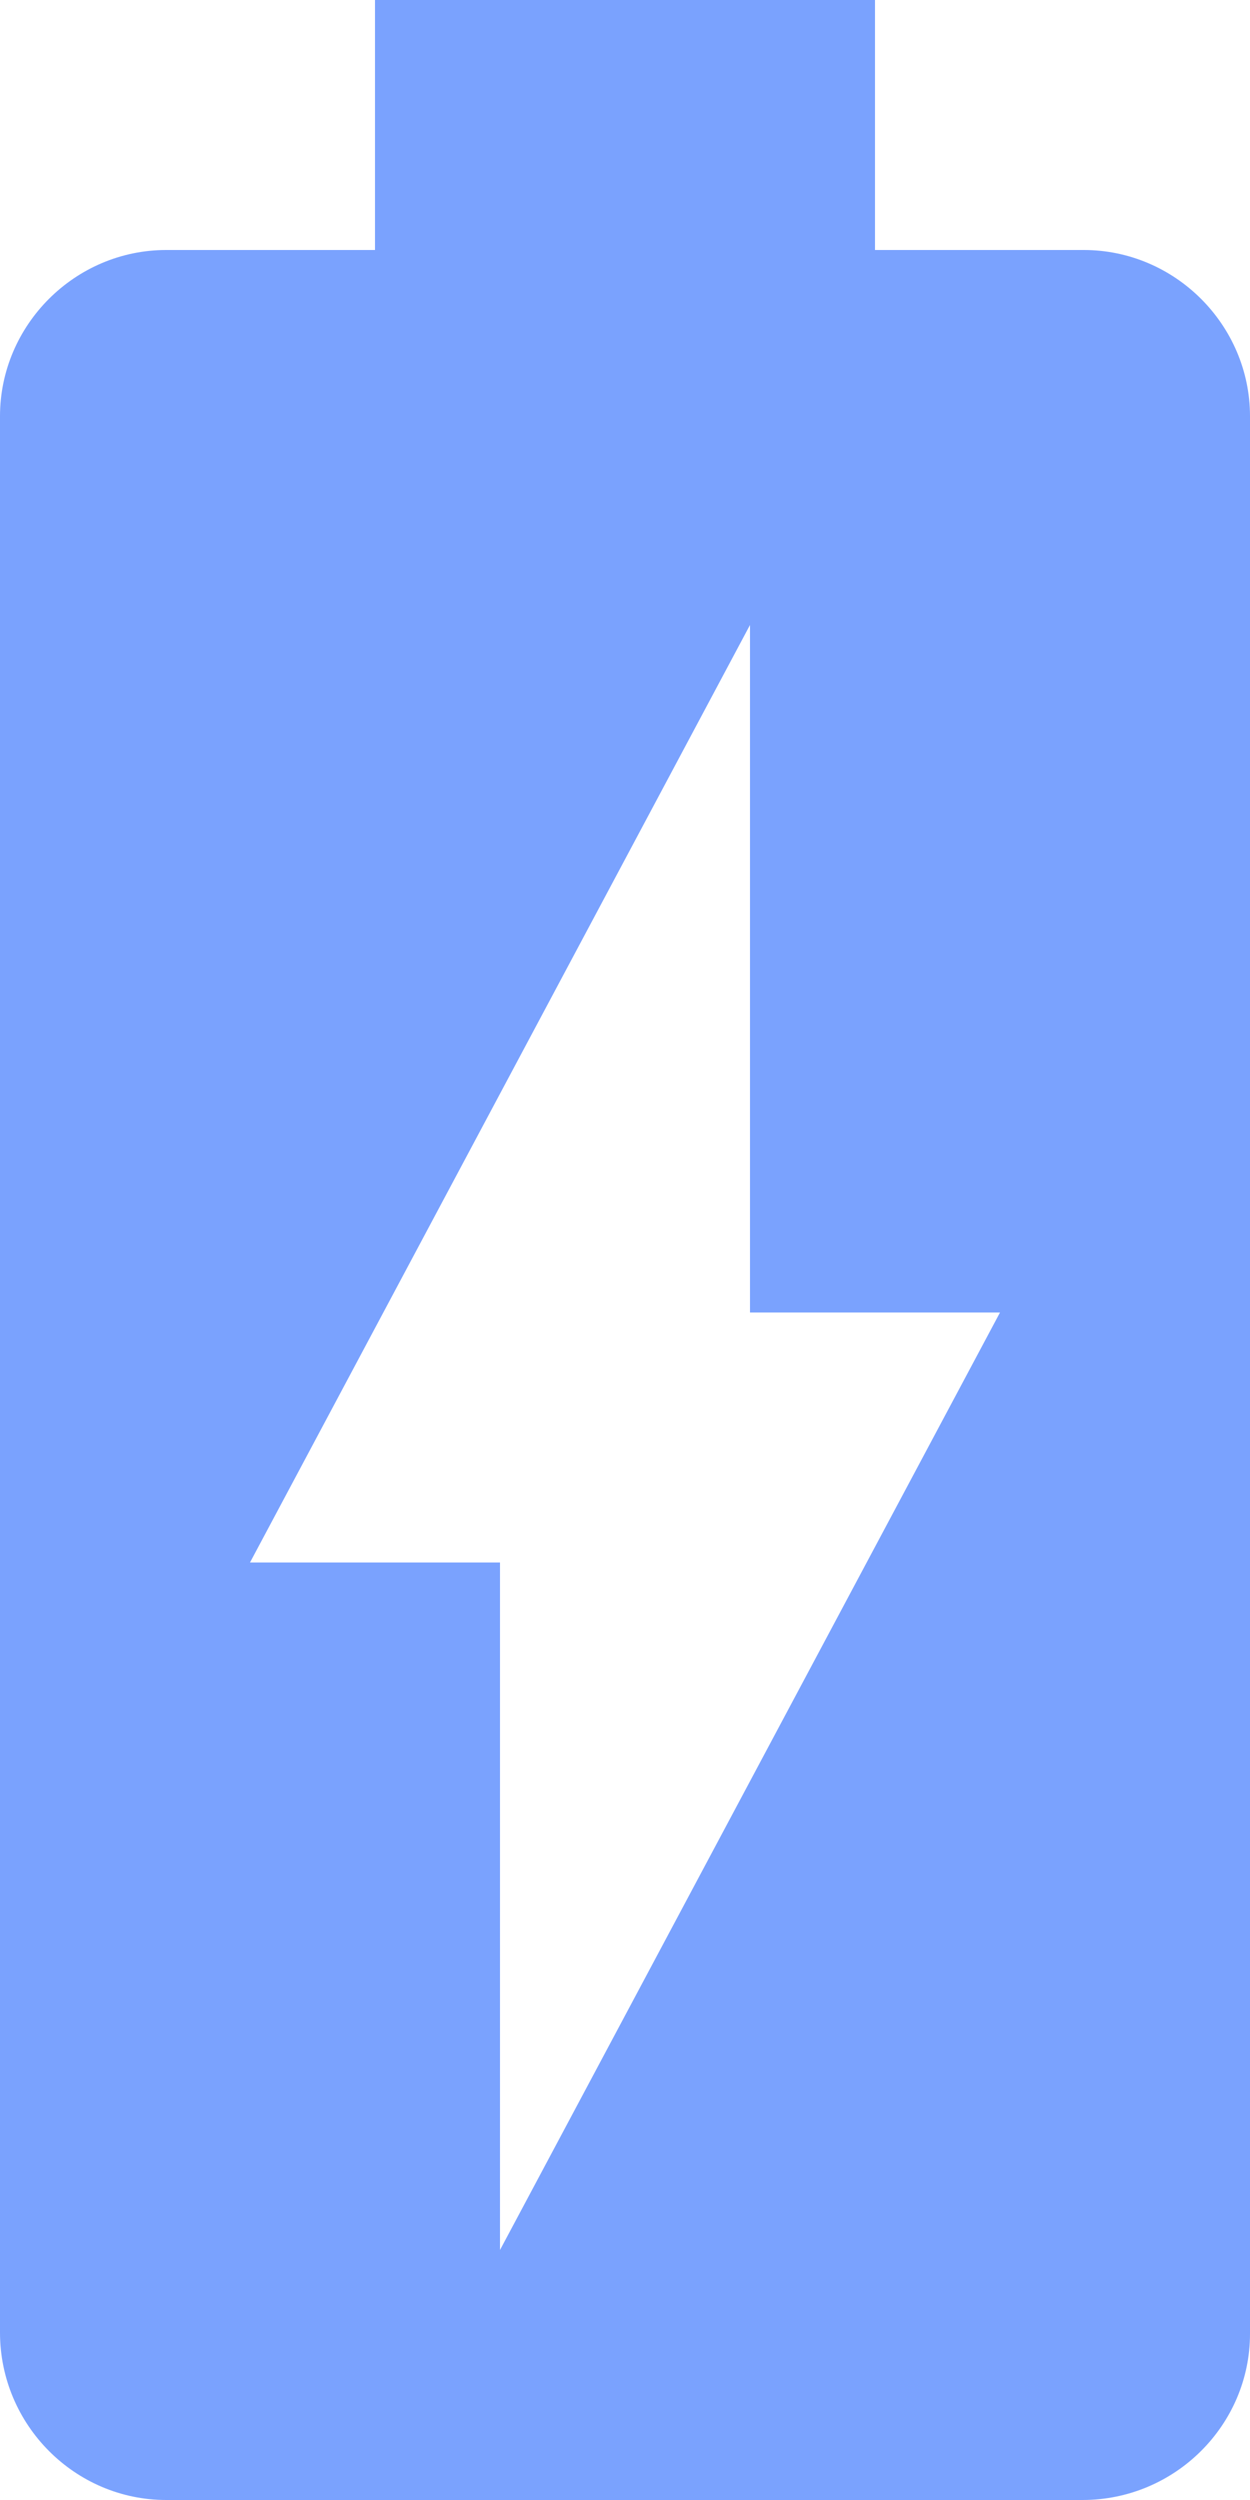
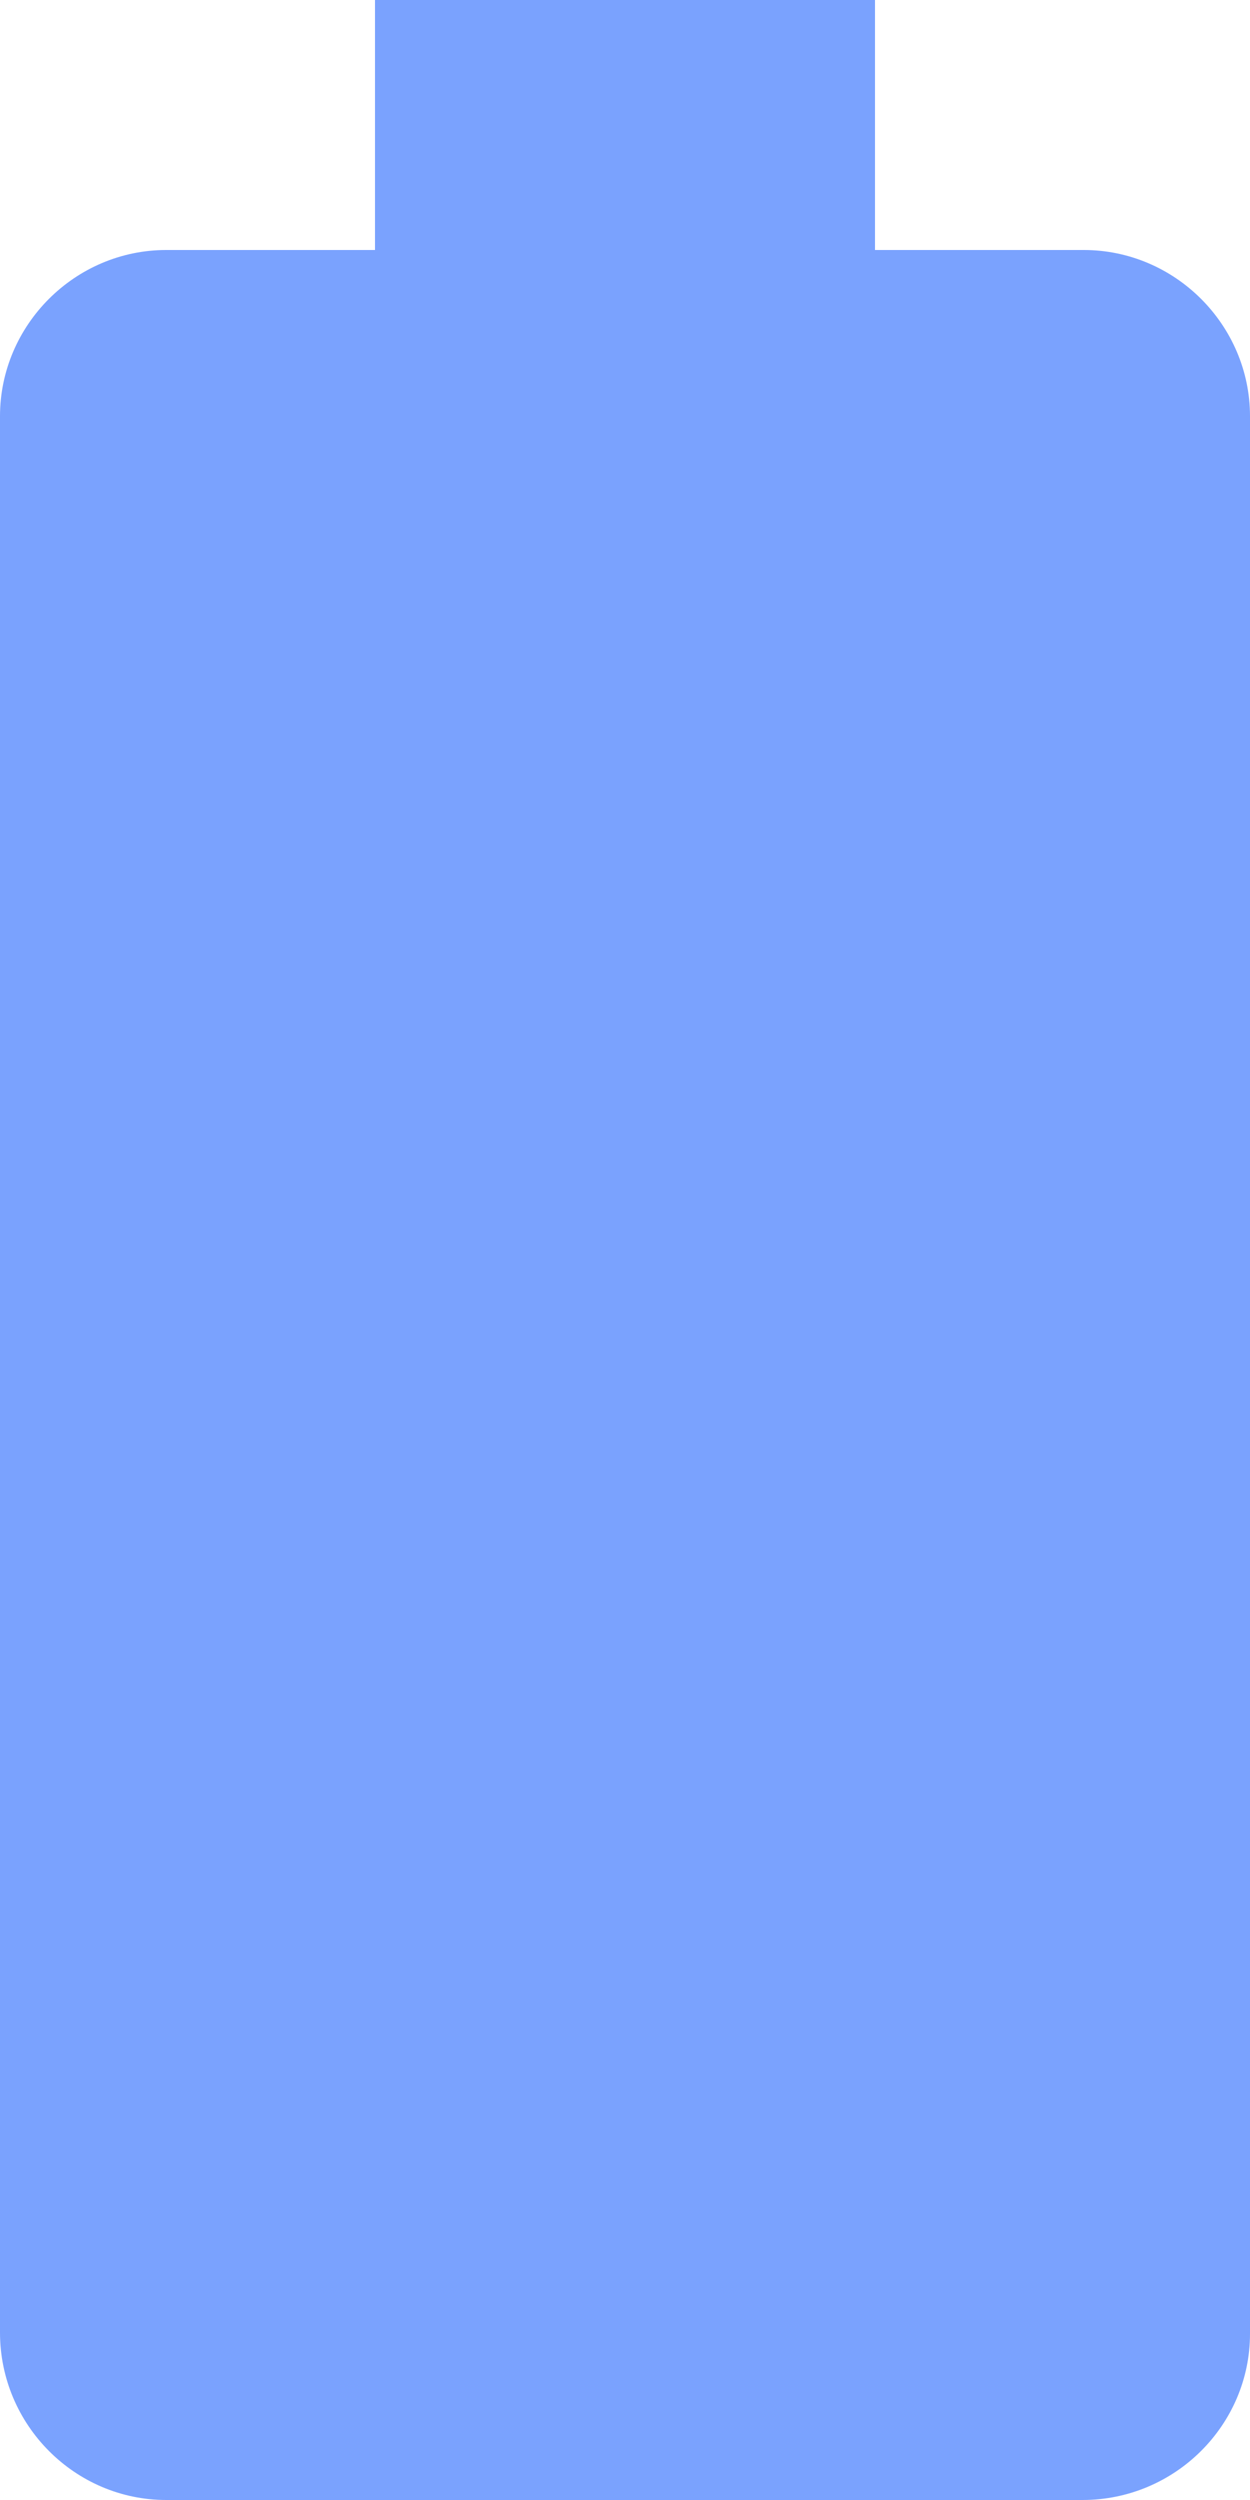
<svg xmlns="http://www.w3.org/2000/svg" width="10" height="20" fill="none" viewBox="0 0 10 20">
-   <path fill="#7AA2FE" d="M8.67 2H7V0H3v2H1.33C.6 2 0 2.6 0 3.33v15.33C0 19.4.6 20 1.33 20h7.33c.74 0 1.34-.6 1.34-1.33V3.33C10 2.6 9.4 2 8.67 2M4 18v-5.5H2L6 5v5.5h2z" />
+   <path fill="#7AA2FE" d="M8.67 2H7V0H3v2H1.33C.6 2 0 2.6 0 3.33v15.33C0 19.4.6 20 1.33 20h7.33c.74 0 1.34-.6 1.34-1.33V3.33C10 2.6 9.4 2 8.67 2M4 18v-5.5H2v5.5h2z" />
</svg>